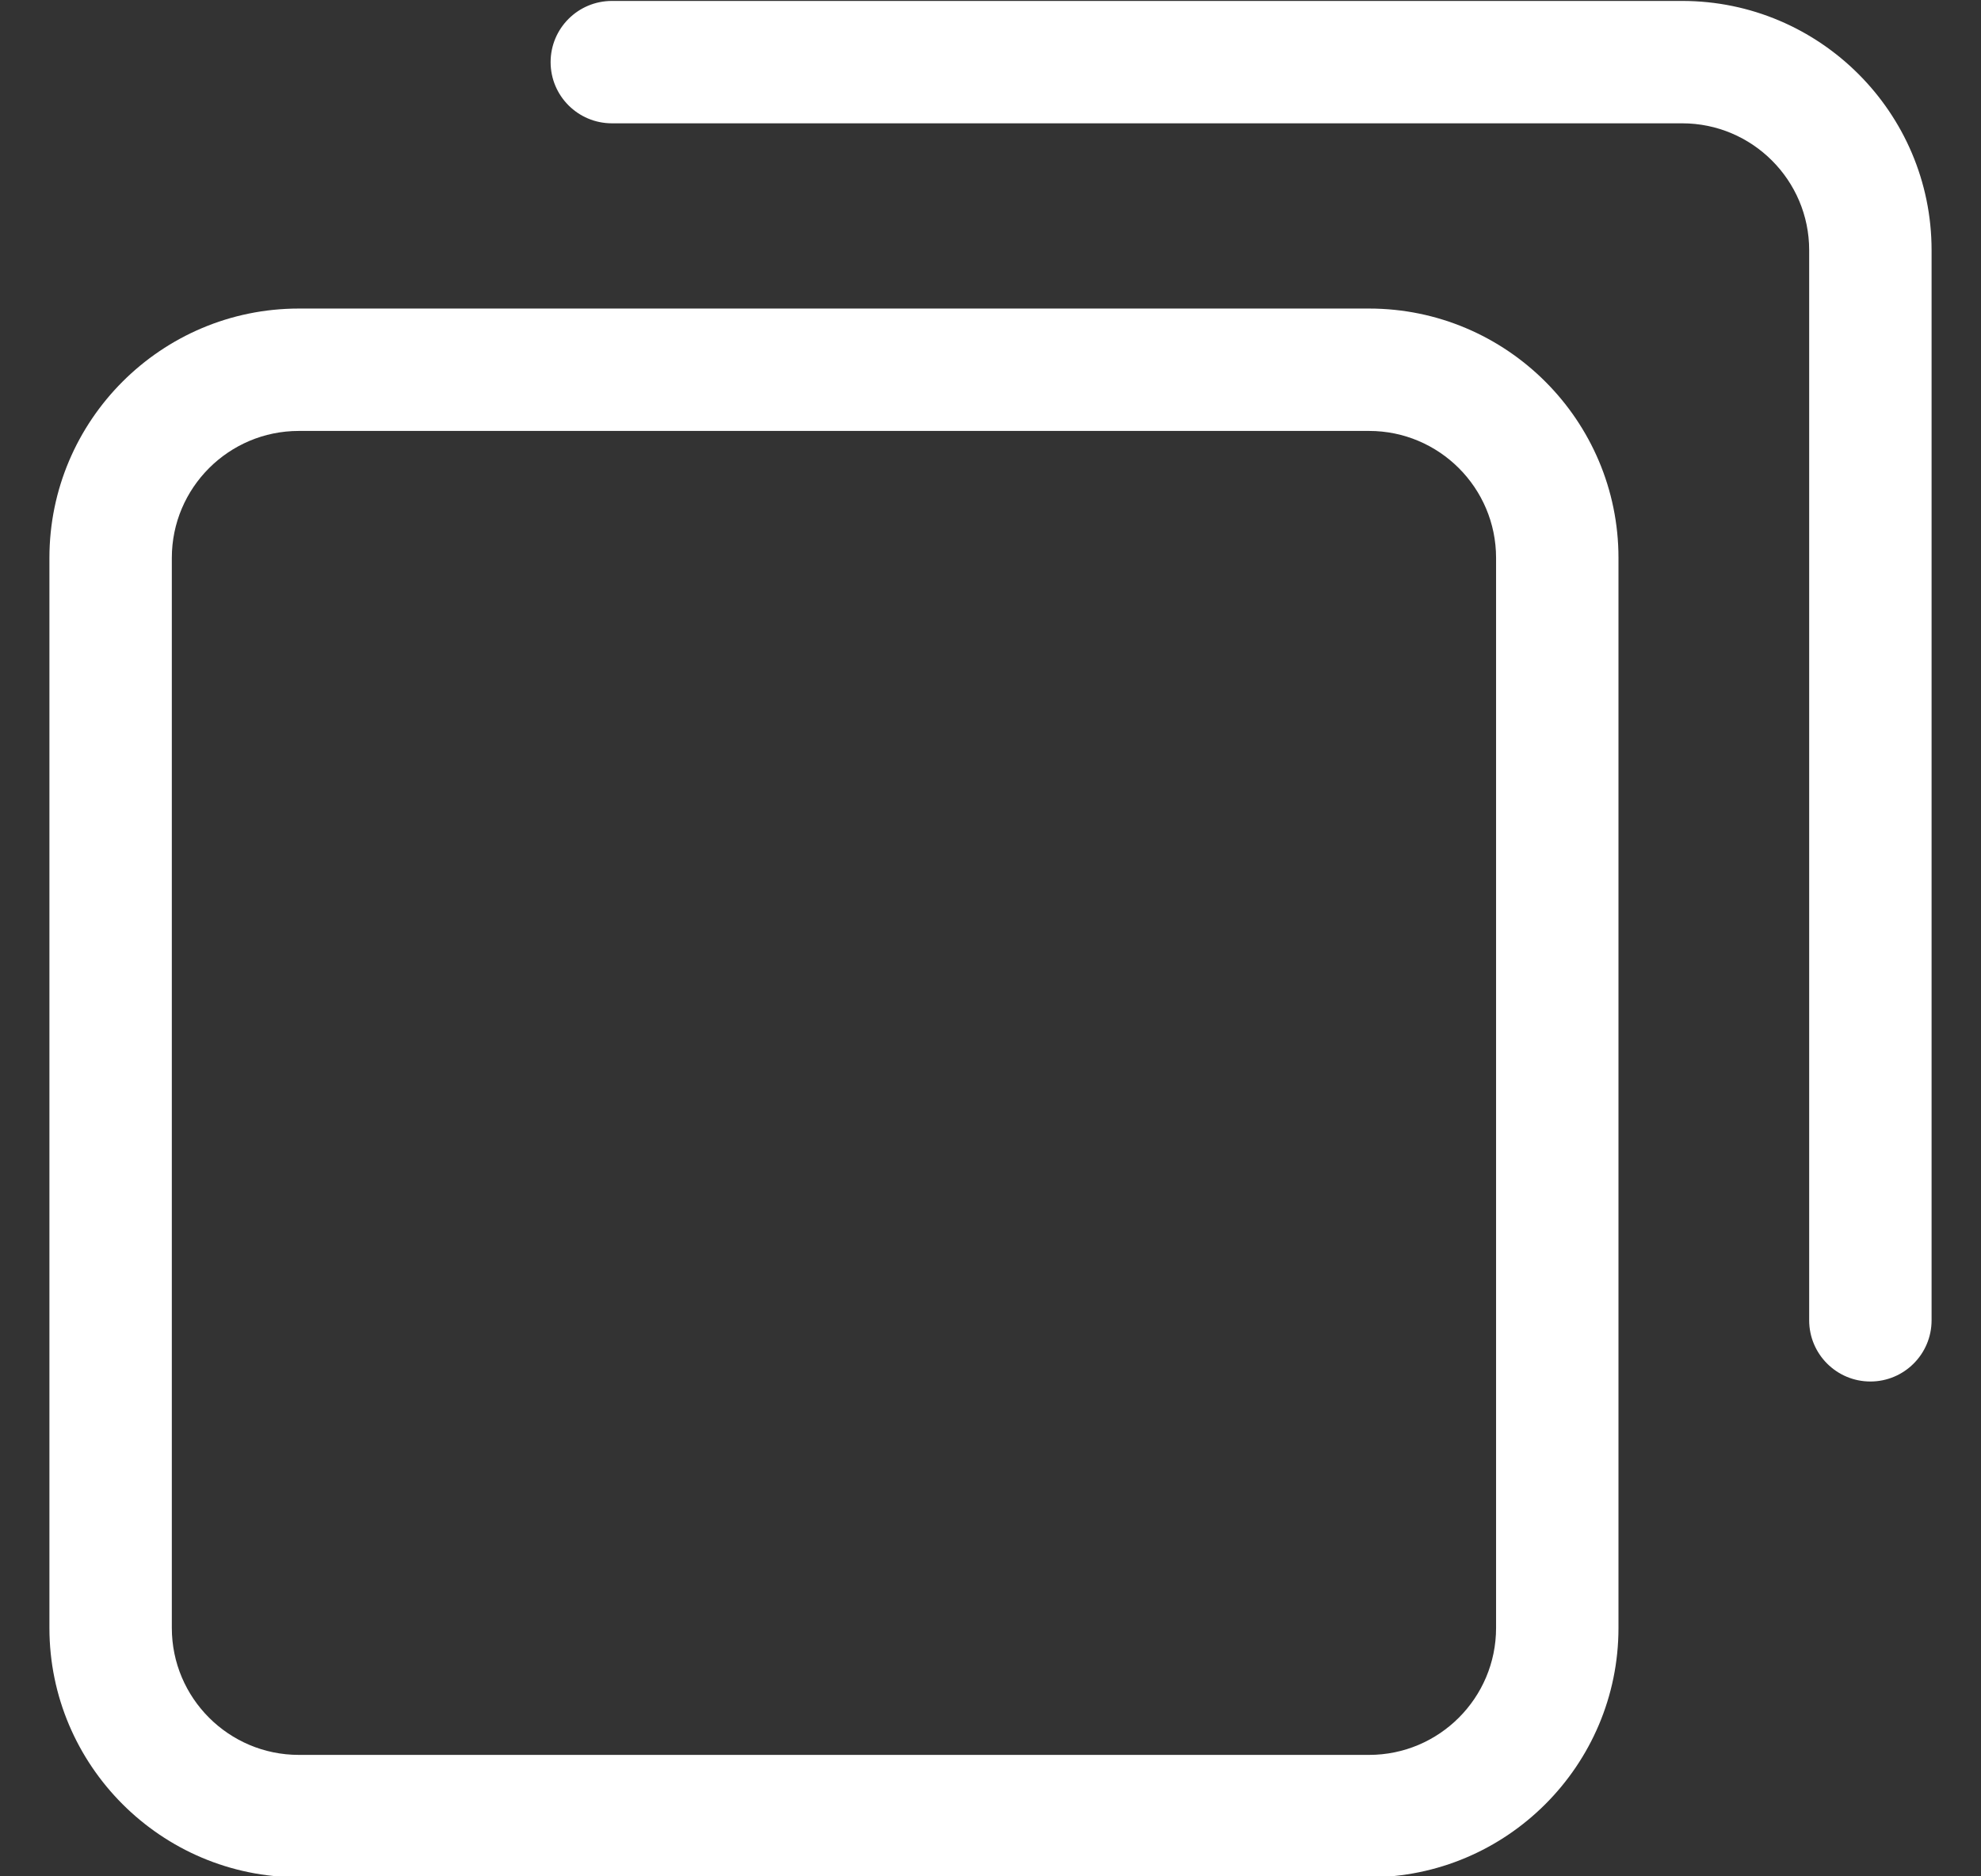
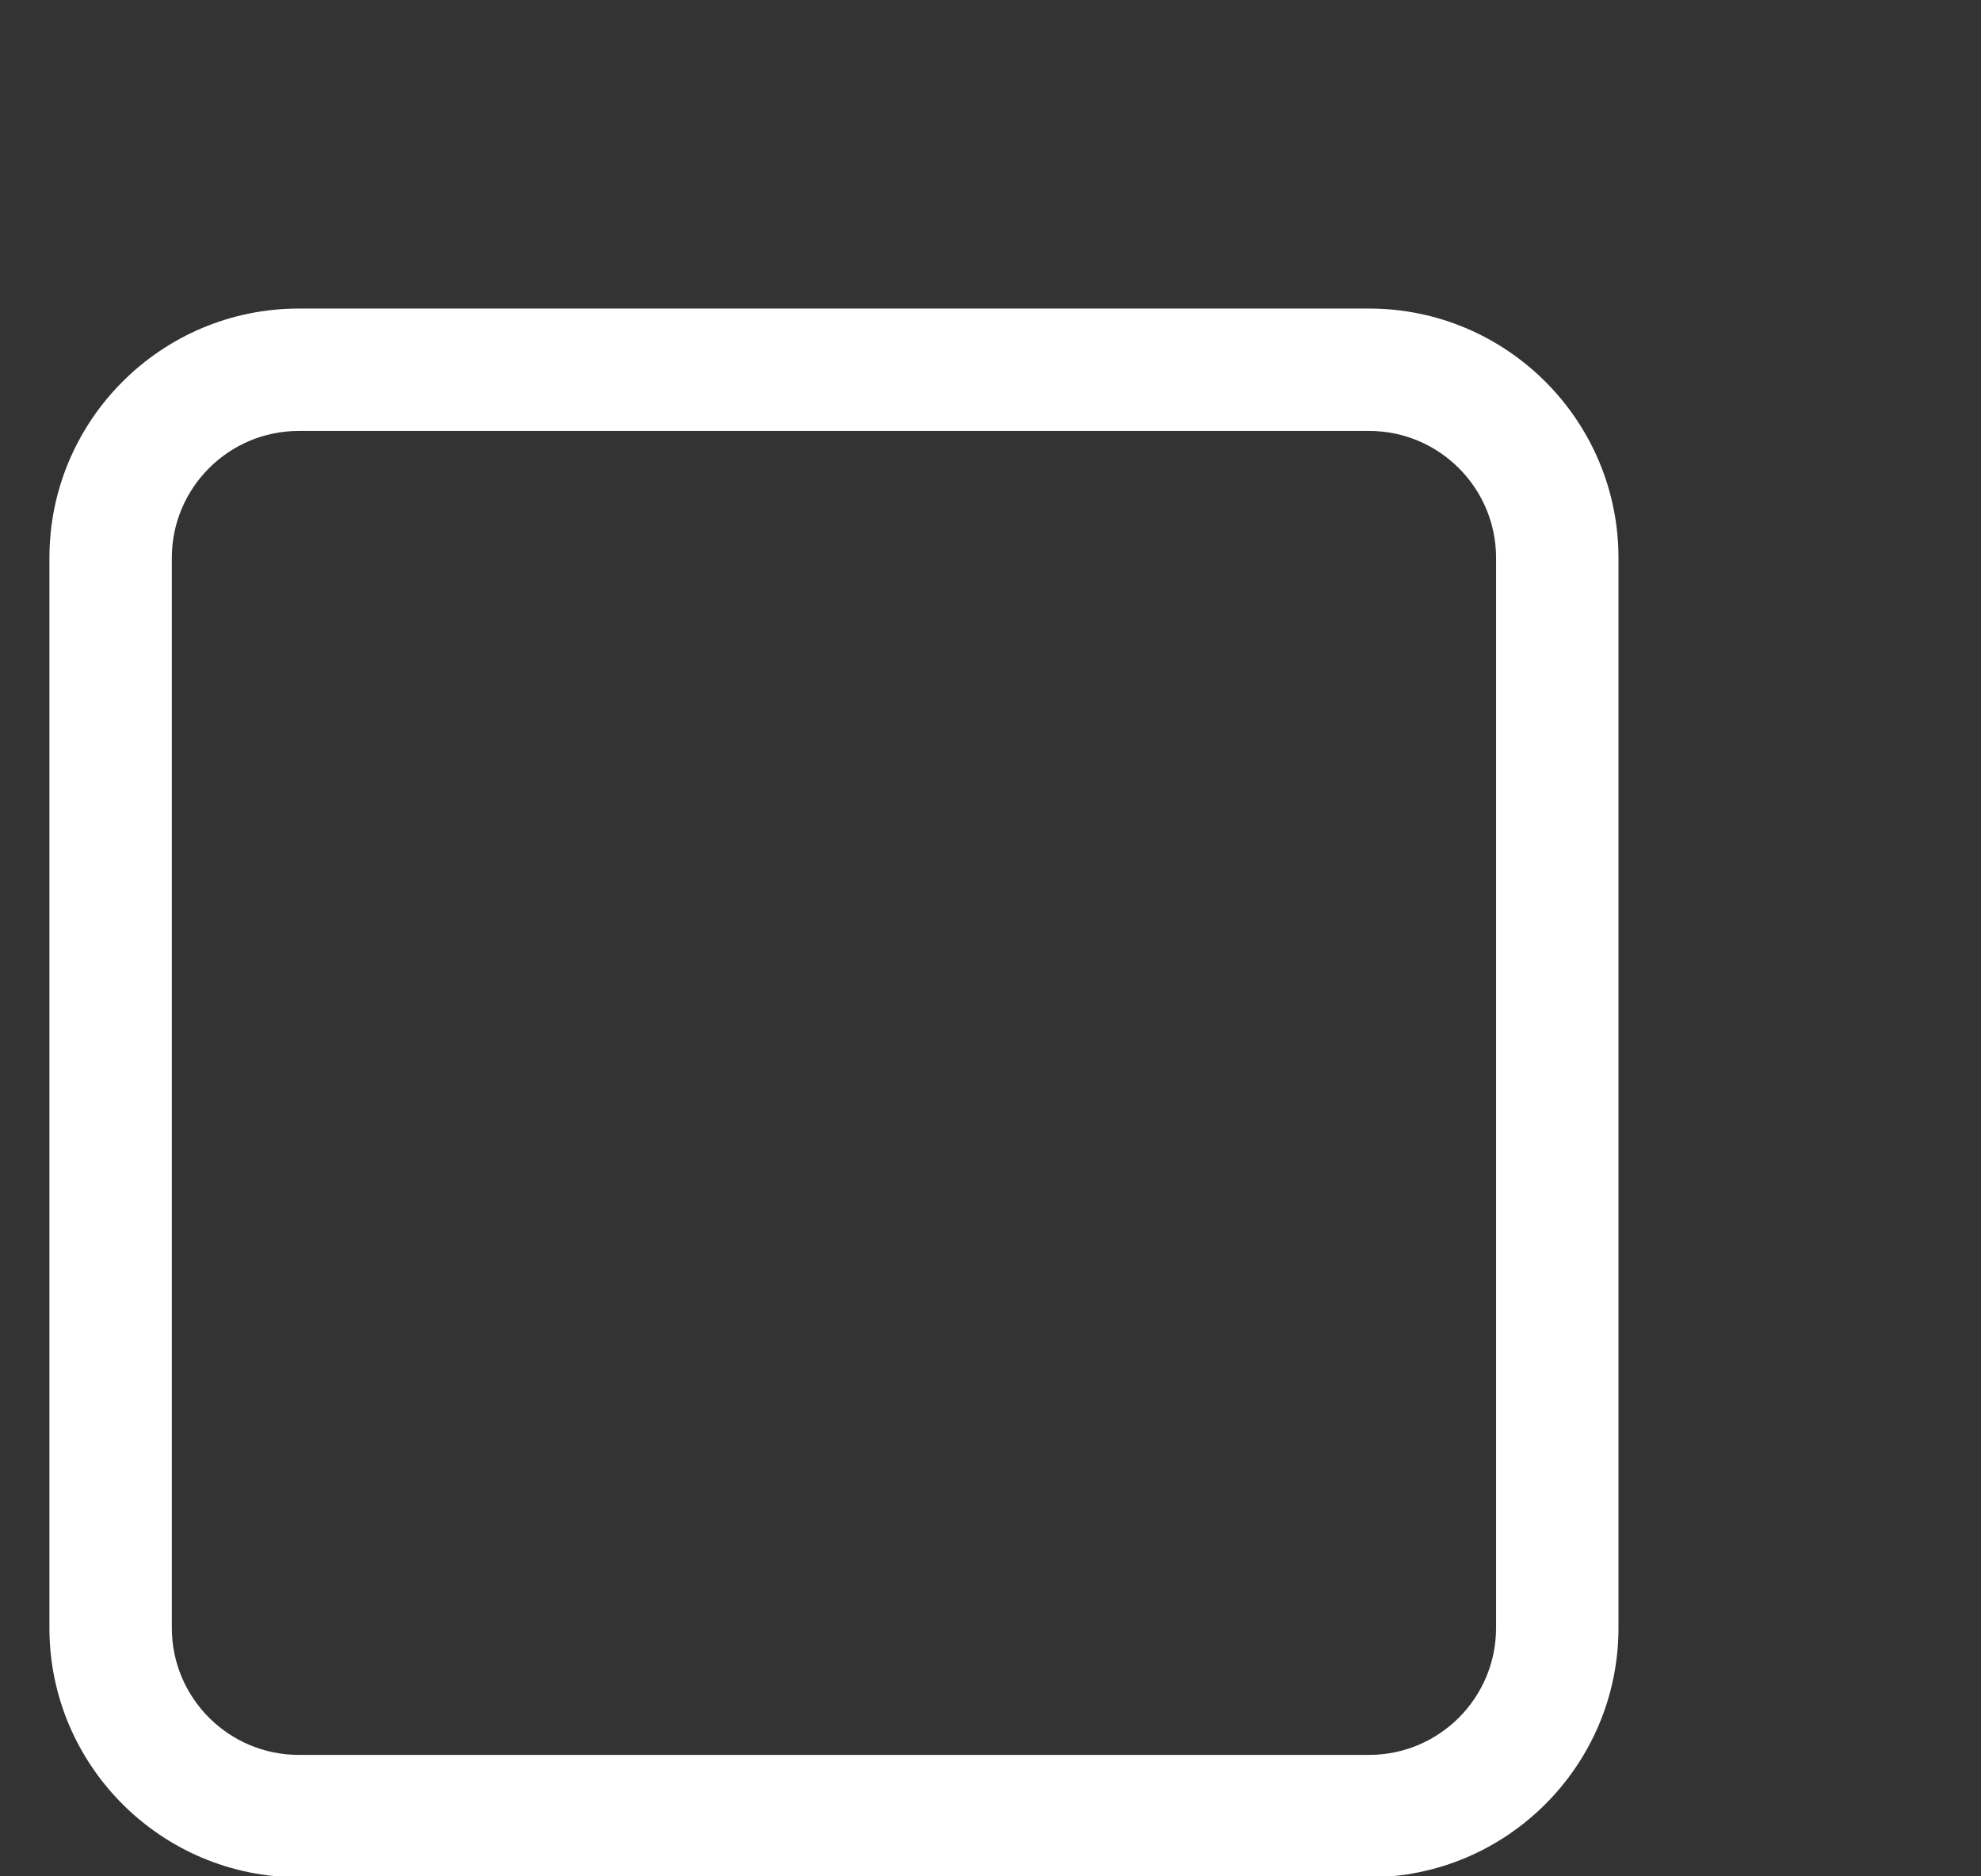
<svg xmlns="http://www.w3.org/2000/svg" width="19" height="18" viewBox="0 0 19 18" fill="none">
  <rect x="0" y="0" width="19" height="18" fill="#333333" stroke="none" />
  <path d="M13.131 18.009H2.866C1.547 18.009 0.474 16.936 0.474 15.617V5.352C0.474 4.033 1.547 2.96 2.866 2.96H13.131C14.45 2.96 15.523 4.033 15.523 5.352V15.617C15.523 16.936 14.45 18.009 13.131 18.009ZM2.866 4.134C2.194 4.134 1.648 4.68 1.648 5.352V15.617C1.648 16.289 2.194 16.835 2.866 16.835H13.131C13.803 16.835 14.349 16.289 14.349 15.617V5.352C14.349 4.68 13.803 4.134 13.131 4.134H2.866Z" fill="white" />
-   <path d="M17.939 13.253C17.615 13.253 17.352 12.99 17.352 12.666V2.4C17.352 1.729 16.806 1.183 16.134 1.183H5.869C5.544 1.183 5.281 0.92 5.281 0.596C5.281 0.272 5.544 0.009 5.869 0.009H16.134C17.453 0.009 18.526 1.082 18.526 2.4V12.666C18.526 12.99 18.263 13.253 17.939 13.253Z" fill="white" />
</svg>